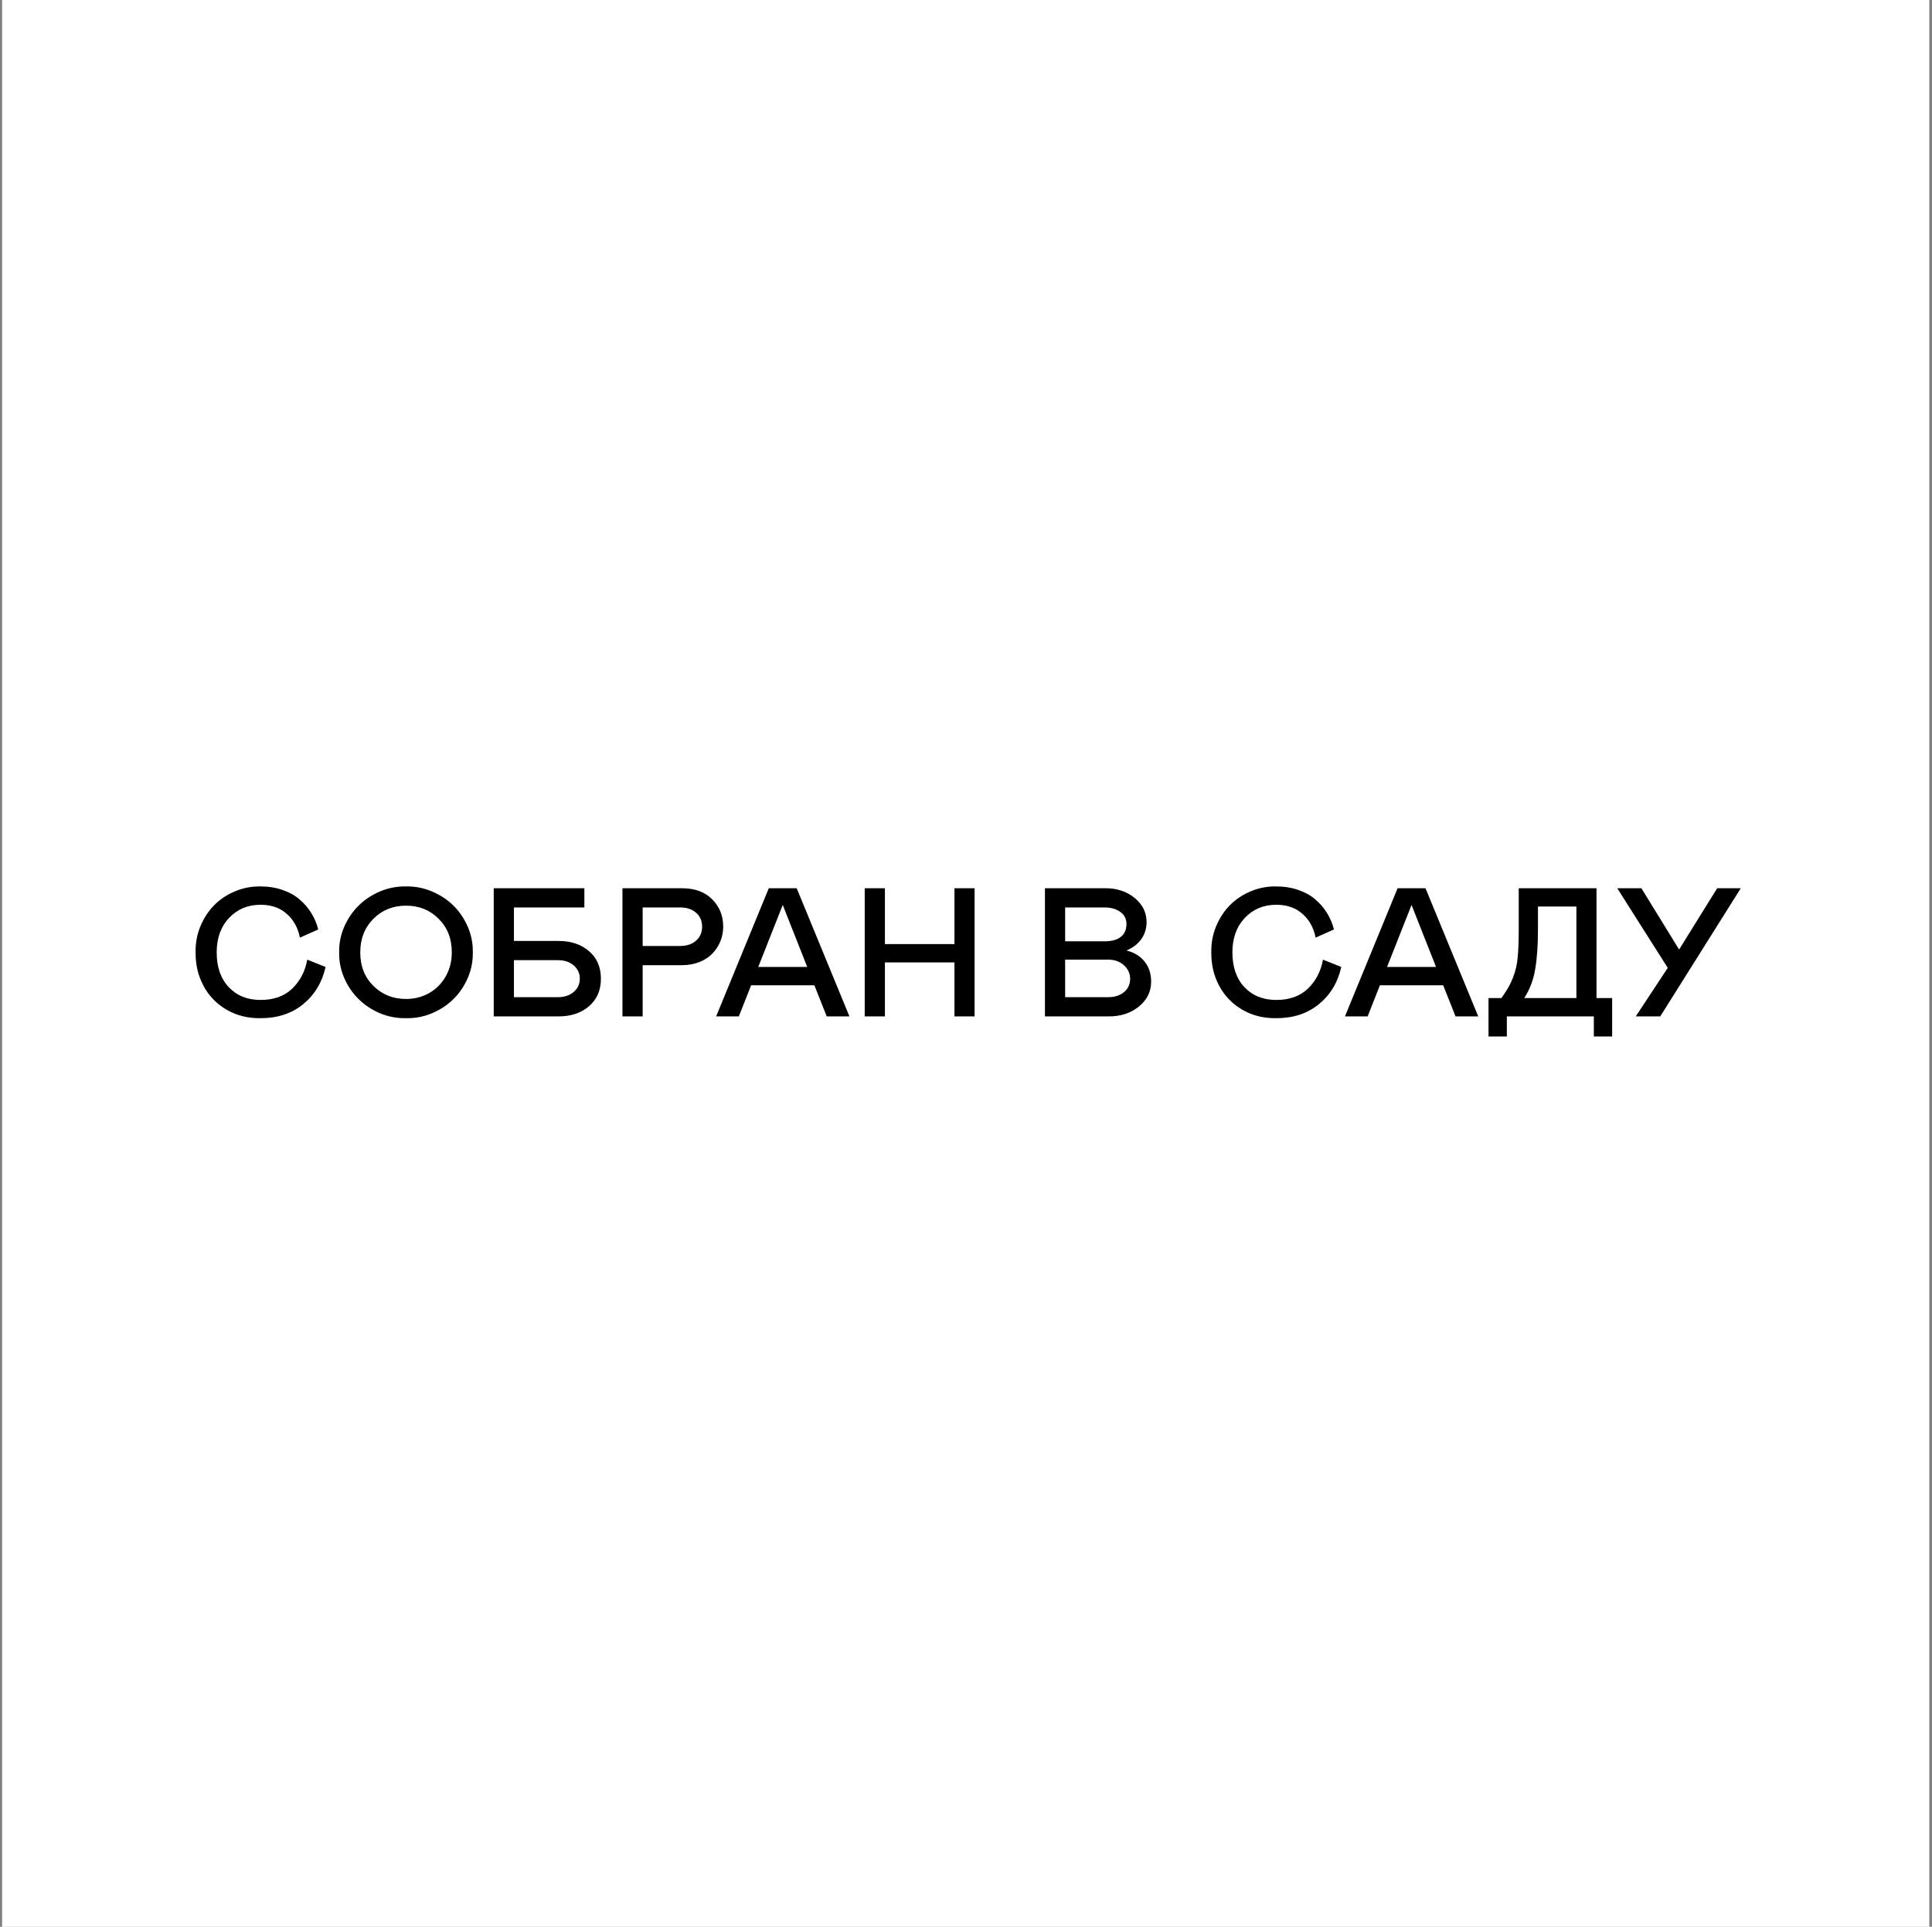
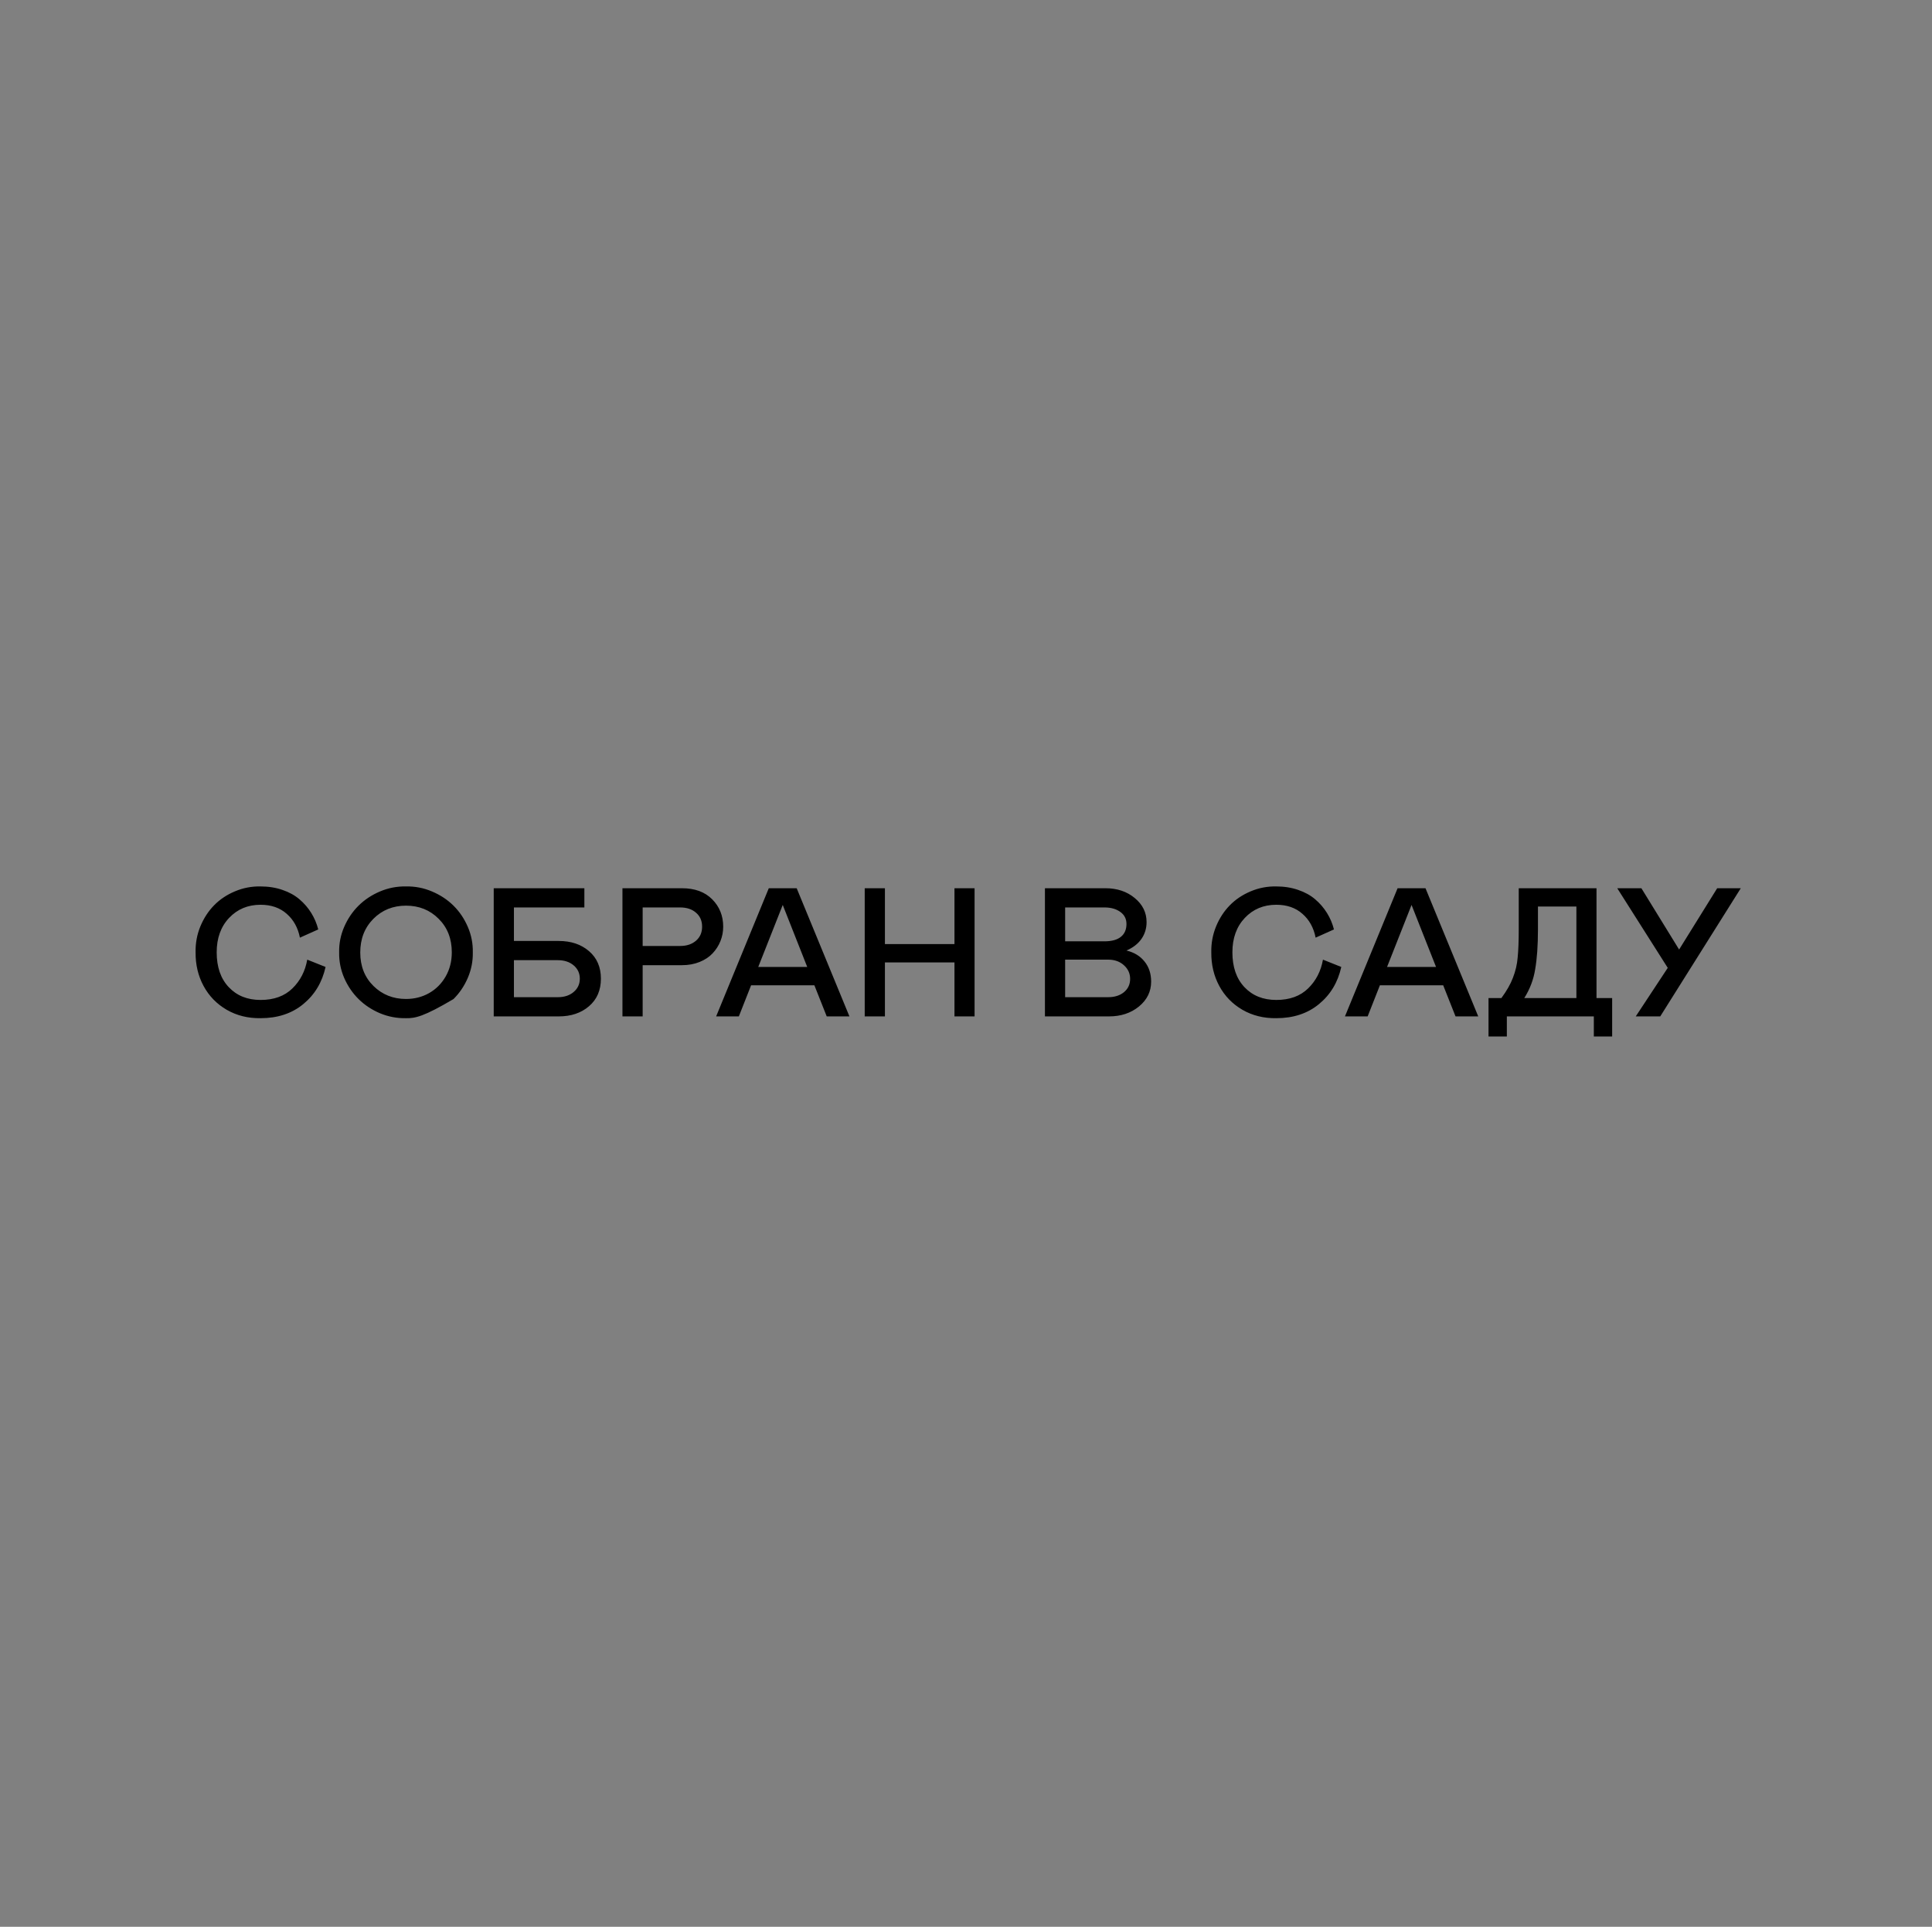
<svg xmlns="http://www.w3.org/2000/svg" width="401" height="400" viewBox="0 0 401 400" fill="none">
  <rect x="0" y="0" width="401" height="400" fill="#808080" stroke="none" />
-   <rect width="400" height="400" transform="translate(0.438)" fill="white" />
-   <path d="M44.975 197.696C44.975 200.752 45.81 203.164 47.48 204.933C49.149 206.701 51.351 207.586 54.085 207.586C56.856 207.586 59.058 206.788 60.69 205.192C62.323 203.597 63.35 201.605 63.77 199.218L67.574 200.739C66.869 203.918 65.329 206.485 62.954 208.439C60.592 210.394 57.635 211.371 54.085 211.371C51.475 211.408 49.131 210.827 47.053 209.627C44.975 208.415 43.373 206.763 42.247 204.673C41.121 202.582 40.571 200.257 40.596 197.696C40.559 195.816 40.886 194.029 41.579 192.334C42.284 190.627 43.237 189.161 44.437 187.937C45.636 186.712 47.078 185.747 48.76 185.042C50.454 184.325 52.23 183.984 54.085 184.021C55.73 184.021 57.245 184.263 58.631 184.745C60.016 185.215 61.191 185.865 62.156 186.693C63.133 187.522 63.95 188.468 64.606 189.532C65.261 190.584 65.743 191.722 66.053 192.946L62.249 194.653C61.841 192.588 60.925 190.936 59.503 189.699C58.093 188.45 56.287 187.825 54.085 187.825C51.45 187.825 49.273 188.734 47.554 190.553C45.834 192.371 44.975 194.752 44.975 197.696ZM84.273 184.021C86.141 183.984 87.935 184.331 89.654 185.061C91.386 185.79 92.877 186.774 94.126 188.011C95.375 189.248 96.365 190.714 97.095 192.408C97.825 194.103 98.171 195.866 98.134 197.696C98.171 199.527 97.825 201.296 97.095 203.003C96.365 204.698 95.375 206.163 94.126 207.4C92.877 208.637 91.386 209.621 89.654 210.351C87.935 211.068 86.141 211.408 84.273 211.371C82.406 211.408 80.606 211.068 78.874 210.351C77.155 209.621 75.67 208.637 74.421 207.4C73.171 206.163 72.176 204.698 71.434 203.003C70.704 201.296 70.357 199.527 70.394 197.696C70.357 195.878 70.704 194.121 71.434 192.427C72.176 190.72 73.171 189.248 74.421 188.011C75.67 186.774 77.155 185.79 78.874 185.061C80.606 184.331 82.406 183.984 84.273 184.021ZM84.273 207.382C86.018 207.382 87.607 206.98 89.042 206.176C90.489 205.359 91.64 204.209 92.493 202.725C93.347 201.24 93.773 199.564 93.773 197.696C93.773 194.864 92.864 192.544 91.046 190.738C89.24 188.92 86.982 188.011 84.273 188.011C81.564 188.011 79.301 188.926 77.482 190.757C75.676 192.588 74.773 194.913 74.773 197.733C74.773 200.566 75.689 202.885 77.519 204.691C79.35 206.485 81.602 207.382 84.273 207.382ZM102.476 211V184.393H121.29V188.382H106.669V195.34H115.965C118.525 195.34 120.622 196.045 122.255 197.455C123.9 198.865 124.723 200.77 124.723 203.17C124.723 205.57 123.9 207.475 122.255 208.885C120.622 210.295 118.525 211 115.965 211H102.476ZM106.669 207.011H115.779C117.128 207.011 118.222 206.652 119.063 205.935C119.917 205.217 120.344 204.296 120.344 203.17C120.344 202.044 119.917 201.123 119.063 200.405C118.222 199.688 117.128 199.329 115.779 199.329H106.669V207.011ZM133.388 200.368V211H129.194V184.393H141.552C144.211 184.393 146.302 185.16 147.823 186.693C149.345 188.227 150.105 190.12 150.105 192.371C150.105 193.423 149.914 194.424 149.53 195.377C149.147 196.329 148.603 197.177 147.897 197.919C147.205 198.661 146.308 199.255 145.207 199.7C144.106 200.146 142.888 200.368 141.552 200.368H133.388ZM133.388 196.379H141.181C142.529 196.379 143.624 196.014 144.465 195.284C145.306 194.554 145.727 193.583 145.727 192.371C145.727 191.159 145.306 190.194 144.465 189.477C143.636 188.747 142.541 188.382 141.181 188.382H133.388V196.379ZM148.64 211L159.568 184.393H165.357L176.305 211H171.592L169.031 204.543H155.895L153.353 211H148.64ZM157.379 200.739H167.547L162.463 187.862L157.379 200.739ZM198.106 199.793H183.671V211H179.478V184.393H183.671V195.989H198.106V184.393H202.281V211H198.106V199.793ZM216.884 211V184.393H229.427C231.864 184.393 233.898 185.073 235.531 186.434C237.164 187.782 237.98 189.446 237.98 191.425C237.98 192.736 237.622 193.905 236.904 194.932C236.187 195.946 235.154 196.744 233.806 197.325C235.401 197.709 236.651 198.469 237.554 199.607C238.469 200.733 238.927 202.125 238.927 203.782C238.927 205.836 238.086 207.555 236.403 208.94C234.721 210.313 232.649 211 230.188 211H216.884ZM221.077 195.414H229.241C230.738 195.414 231.87 195.105 232.637 194.486C233.416 193.868 233.806 192.977 233.806 191.814C233.806 190.751 233.379 189.916 232.525 189.31C231.672 188.691 230.577 188.382 229.241 188.382H221.077V195.414ZM221.077 207.011H230.002C231.35 207.011 232.445 206.664 233.286 205.972C234.14 205.267 234.566 204.345 234.566 203.207C234.566 202.094 234.14 201.154 233.286 200.387C232.433 199.607 231.338 199.218 230.002 199.218H221.077V207.011ZM255.793 197.696C255.793 200.752 256.628 203.164 258.298 204.933C259.968 206.701 262.17 207.586 264.903 207.586C267.674 207.586 269.876 206.788 271.509 205.192C273.142 203.597 274.168 201.605 274.589 199.218L278.393 200.739C277.688 203.918 276.147 206.485 273.772 208.439C271.41 210.394 268.453 211.371 264.903 211.371C262.293 211.408 259.949 210.827 257.871 209.627C255.793 208.415 254.191 206.763 253.065 204.673C251.94 202.582 251.389 200.257 251.414 197.696C251.377 195.816 251.705 194.029 252.397 192.334C253.103 190.627 254.055 189.161 255.255 187.937C256.455 186.712 257.896 185.747 259.578 185.042C261.273 184.325 263.048 183.984 264.903 184.021C266.549 184.021 268.064 184.263 269.449 184.745C270.835 185.215 272.01 185.865 272.975 186.693C273.952 187.522 274.768 188.468 275.424 189.532C276.079 190.584 276.562 191.722 276.871 192.946L273.067 194.653C272.659 192.588 271.744 190.936 270.321 189.699C268.911 188.45 267.105 187.825 264.903 187.825C262.269 187.825 260.091 188.734 258.372 190.553C256.653 192.371 255.793 194.752 255.793 197.696ZM279.153 211L290.082 184.393H295.871L306.818 211H302.105L299.545 204.543H286.408L283.866 211H279.153ZM287.893 200.739H298.061L292.977 187.862L287.893 200.739ZM308.952 215.175V207.196H311.624C312.725 205.7 313.523 204.296 314.018 202.984C314.562 201.587 314.89 200.183 315.001 198.772C315.149 197.325 315.224 195.383 315.224 192.946V184.393H331.366V207.196H334.613V215.175H330.81V211H312.756V215.175H308.952ZM316.374 207.196H327.191V188.196H319.213V192.946C319.213 196.249 319.021 199.001 318.638 201.203C318.304 203.331 317.549 205.328 316.374 207.196ZM339.512 211L346.154 200.925L335.671 184.393H340.681L348.511 197.121L356.415 184.393H361.313L344.596 211H339.512Z" fill="black" />
+   <path d="M44.975 197.696C44.975 200.752 45.81 203.164 47.48 204.933C49.149 206.701 51.351 207.586 54.085 207.586C56.856 207.586 59.058 206.788 60.69 205.192C62.323 203.597 63.35 201.605 63.77 199.218L67.574 200.739C66.869 203.918 65.329 206.485 62.954 208.439C60.592 210.394 57.635 211.371 54.085 211.371C51.475 211.408 49.131 210.827 47.053 209.627C44.975 208.415 43.373 206.763 42.247 204.673C41.121 202.582 40.571 200.257 40.596 197.696C40.559 195.816 40.886 194.029 41.579 192.334C42.284 190.627 43.237 189.161 44.437 187.937C45.636 186.712 47.078 185.747 48.76 185.042C50.454 184.325 52.23 183.984 54.085 184.021C55.73 184.021 57.245 184.263 58.631 184.745C60.016 185.215 61.191 185.865 62.156 186.693C63.133 187.522 63.95 188.468 64.606 189.532C65.261 190.584 65.743 191.722 66.053 192.946L62.249 194.653C61.841 192.588 60.925 190.936 59.503 189.699C58.093 188.45 56.287 187.825 54.085 187.825C51.45 187.825 49.273 188.734 47.554 190.553C45.834 192.371 44.975 194.752 44.975 197.696ZM84.273 184.021C86.141 183.984 87.935 184.331 89.654 185.061C91.386 185.79 92.877 186.774 94.126 188.011C95.375 189.248 96.365 190.714 97.095 192.408C97.825 194.103 98.171 195.866 98.134 197.696C98.171 199.527 97.825 201.296 97.095 203.003C96.365 204.698 95.375 206.163 94.126 207.4C87.935 211.068 86.141 211.408 84.273 211.371C82.406 211.408 80.606 211.068 78.874 210.351C77.155 209.621 75.67 208.637 74.421 207.4C73.171 206.163 72.176 204.698 71.434 203.003C70.704 201.296 70.357 199.527 70.394 197.696C70.357 195.878 70.704 194.121 71.434 192.427C72.176 190.72 73.171 189.248 74.421 188.011C75.67 186.774 77.155 185.79 78.874 185.061C80.606 184.331 82.406 183.984 84.273 184.021ZM84.273 207.382C86.018 207.382 87.607 206.98 89.042 206.176C90.489 205.359 91.64 204.209 92.493 202.725C93.347 201.24 93.773 199.564 93.773 197.696C93.773 194.864 92.864 192.544 91.046 190.738C89.24 188.92 86.982 188.011 84.273 188.011C81.564 188.011 79.301 188.926 77.482 190.757C75.676 192.588 74.773 194.913 74.773 197.733C74.773 200.566 75.689 202.885 77.519 204.691C79.35 206.485 81.602 207.382 84.273 207.382ZM102.476 211V184.393H121.29V188.382H106.669V195.34H115.965C118.525 195.34 120.622 196.045 122.255 197.455C123.9 198.865 124.723 200.77 124.723 203.17C124.723 205.57 123.9 207.475 122.255 208.885C120.622 210.295 118.525 211 115.965 211H102.476ZM106.669 207.011H115.779C117.128 207.011 118.222 206.652 119.063 205.935C119.917 205.217 120.344 204.296 120.344 203.17C120.344 202.044 119.917 201.123 119.063 200.405C118.222 199.688 117.128 199.329 115.779 199.329H106.669V207.011ZM133.388 200.368V211H129.194V184.393H141.552C144.211 184.393 146.302 185.16 147.823 186.693C149.345 188.227 150.105 190.12 150.105 192.371C150.105 193.423 149.914 194.424 149.53 195.377C149.147 196.329 148.603 197.177 147.897 197.919C147.205 198.661 146.308 199.255 145.207 199.7C144.106 200.146 142.888 200.368 141.552 200.368H133.388ZM133.388 196.379H141.181C142.529 196.379 143.624 196.014 144.465 195.284C145.306 194.554 145.727 193.583 145.727 192.371C145.727 191.159 145.306 190.194 144.465 189.477C143.636 188.747 142.541 188.382 141.181 188.382H133.388V196.379ZM148.64 211L159.568 184.393H165.357L176.305 211H171.592L169.031 204.543H155.895L153.353 211H148.64ZM157.379 200.739H167.547L162.463 187.862L157.379 200.739ZM198.106 199.793H183.671V211H179.478V184.393H183.671V195.989H198.106V184.393H202.281V211H198.106V199.793ZM216.884 211V184.393H229.427C231.864 184.393 233.898 185.073 235.531 186.434C237.164 187.782 237.98 189.446 237.98 191.425C237.98 192.736 237.622 193.905 236.904 194.932C236.187 195.946 235.154 196.744 233.806 197.325C235.401 197.709 236.651 198.469 237.554 199.607C238.469 200.733 238.927 202.125 238.927 203.782C238.927 205.836 238.086 207.555 236.403 208.94C234.721 210.313 232.649 211 230.188 211H216.884ZM221.077 195.414H229.241C230.738 195.414 231.87 195.105 232.637 194.486C233.416 193.868 233.806 192.977 233.806 191.814C233.806 190.751 233.379 189.916 232.525 189.31C231.672 188.691 230.577 188.382 229.241 188.382H221.077V195.414ZM221.077 207.011H230.002C231.35 207.011 232.445 206.664 233.286 205.972C234.14 205.267 234.566 204.345 234.566 203.207C234.566 202.094 234.14 201.154 233.286 200.387C232.433 199.607 231.338 199.218 230.002 199.218H221.077V207.011ZM255.793 197.696C255.793 200.752 256.628 203.164 258.298 204.933C259.968 206.701 262.17 207.586 264.903 207.586C267.674 207.586 269.876 206.788 271.509 205.192C273.142 203.597 274.168 201.605 274.589 199.218L278.393 200.739C277.688 203.918 276.147 206.485 273.772 208.439C271.41 210.394 268.453 211.371 264.903 211.371C262.293 211.408 259.949 210.827 257.871 209.627C255.793 208.415 254.191 206.763 253.065 204.673C251.94 202.582 251.389 200.257 251.414 197.696C251.377 195.816 251.705 194.029 252.397 192.334C253.103 190.627 254.055 189.161 255.255 187.937C256.455 186.712 257.896 185.747 259.578 185.042C261.273 184.325 263.048 183.984 264.903 184.021C266.549 184.021 268.064 184.263 269.449 184.745C270.835 185.215 272.01 185.865 272.975 186.693C273.952 187.522 274.768 188.468 275.424 189.532C276.079 190.584 276.562 191.722 276.871 192.946L273.067 194.653C272.659 192.588 271.744 190.936 270.321 189.699C268.911 188.45 267.105 187.825 264.903 187.825C262.269 187.825 260.091 188.734 258.372 190.553C256.653 192.371 255.793 194.752 255.793 197.696ZM279.153 211L290.082 184.393H295.871L306.818 211H302.105L299.545 204.543H286.408L283.866 211H279.153ZM287.893 200.739H298.061L292.977 187.862L287.893 200.739ZM308.952 215.175V207.196H311.624C312.725 205.7 313.523 204.296 314.018 202.984C314.562 201.587 314.89 200.183 315.001 198.772C315.149 197.325 315.224 195.383 315.224 192.946V184.393H331.366V207.196H334.613V215.175H330.81V211H312.756V215.175H308.952ZM316.374 207.196H327.191V188.196H319.213V192.946C319.213 196.249 319.021 199.001 318.638 201.203C318.304 203.331 317.549 205.328 316.374 207.196ZM339.512 211L346.154 200.925L335.671 184.393H340.681L348.511 197.121L356.415 184.393H361.313L344.596 211H339.512Z" fill="black" />
</svg>